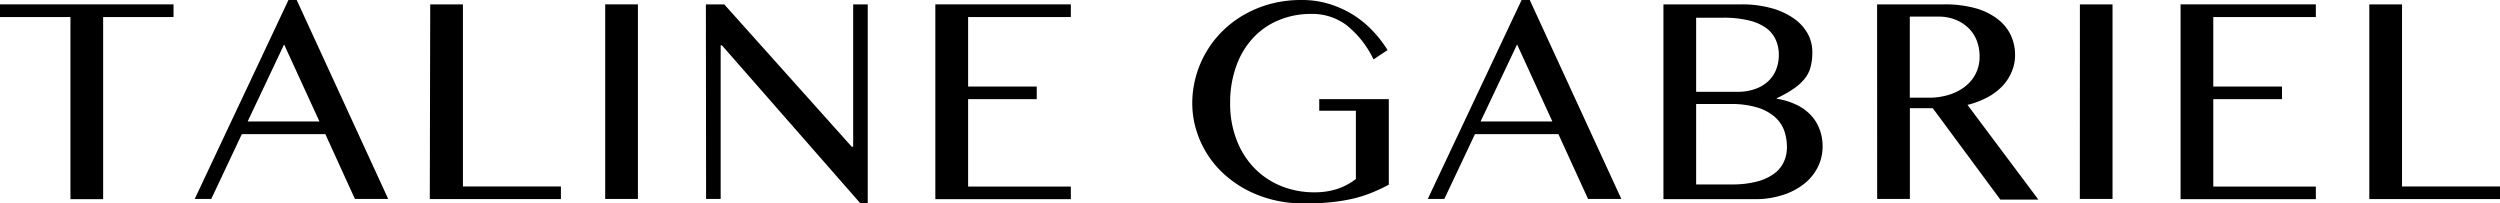
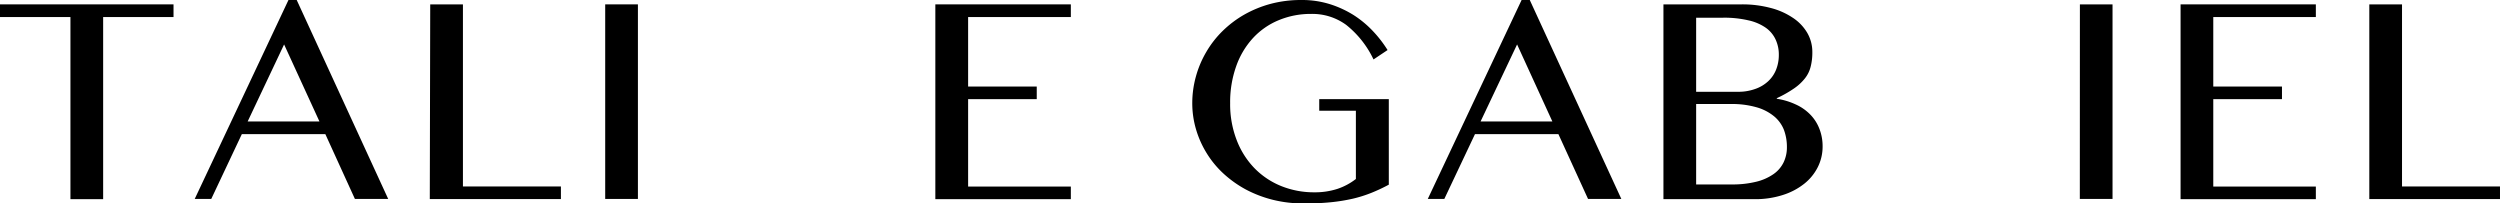
<svg xmlns="http://www.w3.org/2000/svg" viewBox="0 0 343.19 27.93">
  <g data-name="Layer 2" id="Layer_2">
    <g data-name="Layer 1" id="Layer_1-2">
      <path d="M23.82.6V2.34H14.16v25H9.67v-25H0V.6Z" />
      <path d="M40.73,0,53.29,27.31H48.72l-4.06-8.9H33.2L29,27.31H26.73L39.6,0ZM34,16.67h9.85L39,6.1Z" />
      <path d="M59.06.6h4.49v25H77v1.73h-18Z" />
      <path d="M83.08.6h4.49V27.31H83.08Z" />
-       <path d="M96.9.6h2.52l17.5,19.54h.2V.6h2V27.93h-1L99.1,6.22h-.17V27.31h-2Z" />
      <path d="M147,.6V2.34H132.9v9.54h9.42v1.73H132.9v12H147v1.73H128.4V.6Z" />
      <path d="M180,1.91a11.44,11.44,0,0,0-4.46.86A10,10,0,0,0,172,5.23a11.17,11.17,0,0,0-2.3,3.86,14.73,14.73,0,0,0-.83,5.07,13.64,13.64,0,0,0,.9,5.08,11.33,11.33,0,0,0,2.45,3.86,10.74,10.74,0,0,0,3.68,2.45,12,12,0,0,0,4.53.85,10,10,0,0,0,3.16-.47,8.5,8.5,0,0,0,2.54-1.36V15.2H181.1V13.61h9.55V25.35a22.92,22.92,0,0,1-2.36,1.11,17.87,17.87,0,0,1-2.56.81,24.49,24.49,0,0,1-3,.49,34.9,34.9,0,0,1-3.74.17,17.41,17.41,0,0,1-4.21-.49A16.37,16.37,0,0,1,171,26,15.3,15.3,0,0,1,168,23.87a13.15,13.15,0,0,1-2.32-2.79,13.3,13.3,0,0,1-1.48-3.28,12.62,12.62,0,0,1-.53-3.64,13.64,13.64,0,0,1,.5-3.66,13.85,13.85,0,0,1,1.42-3.36,13.62,13.62,0,0,1,2.25-2.89,14.57,14.57,0,0,1,3-2.26A15.49,15.49,0,0,1,174.46.52,16.2,16.2,0,0,1,178.65,0a12.87,12.87,0,0,1,3.91.57,14.17,14.17,0,0,1,3.29,1.52,14,14,0,0,1,2.63,2.19,16.41,16.41,0,0,1,2,2.59l-1.93,1.29a13.32,13.32,0,0,0-3.76-4.75A7.87,7.87,0,0,0,180,1.91Z" />
      <path d="M210,0l12.57,27.31H218l-4.07-8.9H202.48l-4.21,8.9H196L208.88,0Zm-6.75,16.67h9.85L208.26,6.1Z" />
      <path d="M228.35.6H239.1a15.09,15.09,0,0,1,3.92.48,9.85,9.85,0,0,1,3.06,1.34,6.29,6.29,0,0,1,2,2.07,5.19,5.19,0,0,1,.71,2.66,7.78,7.78,0,0,1-.23,2,4.19,4.19,0,0,1-.78,1.6,6.75,6.75,0,0,1-1.5,1.39,16,16,0,0,1-2.37,1.34v.08a9.39,9.39,0,0,1,2.58.77,6.52,6.52,0,0,1,2,1.38,5.74,5.74,0,0,1,1.26,1.95,6.51,6.51,0,0,1,.45,2.45,6.26,6.26,0,0,1-.66,2.83,6.82,6.82,0,0,1-1.87,2.29,9.11,9.11,0,0,1-2.94,1.54,12.28,12.28,0,0,1-3.86.57H228.35Zm4.49,12h5.72a6.81,6.81,0,0,0,2.39-.39,5,5,0,0,0,1.77-1.05,4.36,4.36,0,0,0,1.1-1.61,5.43,5.43,0,0,0,.37-2,4.88,4.88,0,0,0-.44-2.12,4.07,4.07,0,0,0-1.38-1.64,6.65,6.65,0,0,0-2.37-1,14.48,14.48,0,0,0-3.46-.36h-3.7Zm0,12.72h4.85a13.57,13.57,0,0,0,3.39-.37,7.07,7.07,0,0,0,2.38-1.05,4.21,4.21,0,0,0,1.39-1.62,4.75,4.75,0,0,0,.45-2.07,6.72,6.72,0,0,0-.4-2.36A4.61,4.61,0,0,0,243.58,16a6.64,6.64,0,0,0-2.4-1.26,12.24,12.24,0,0,0-3.63-.46h-4.71Z" />
-       <path d="M257.68.6h9.26a15.58,15.58,0,0,1,4.21.52,8.84,8.84,0,0,1,3,1.44A6,6,0,0,1,276,4.76a6.37,6.37,0,0,1,.62,2.79,5.76,5.76,0,0,1-.48,2.34,6.42,6.42,0,0,1-1.33,2,8,8,0,0,1-2.06,1.51,12,12,0,0,1-2.66,1l9.73,13h-5.22l-9.28-12.55h-3.14V27.31h-4.49Zm4.49,12.81h2.59a9.18,9.18,0,0,0,2.79-.4,6.85,6.85,0,0,0,2.22-1.14,5.23,5.23,0,0,0,1.46-1.78,5.18,5.18,0,0,0,.52-2.36,5.87,5.87,0,0,0-.41-2.21,4.82,4.82,0,0,0-1.17-1.72,5.38,5.38,0,0,0-1.79-1.12,6.19,6.19,0,0,0-2.27-.4h-3.94Z" />
      <path d="M285.52.6H290V27.31h-4.49Z" />
      <path d="M317.91.6V2.34H303.83v9.54h9.43v1.73h-9.43v12h14.08v1.73H299.34V.6Z" />
      <path d="M325.25.6h4.49v25h13.45v1.73H325.25Z" />
    </g>
  </g>
</svg>